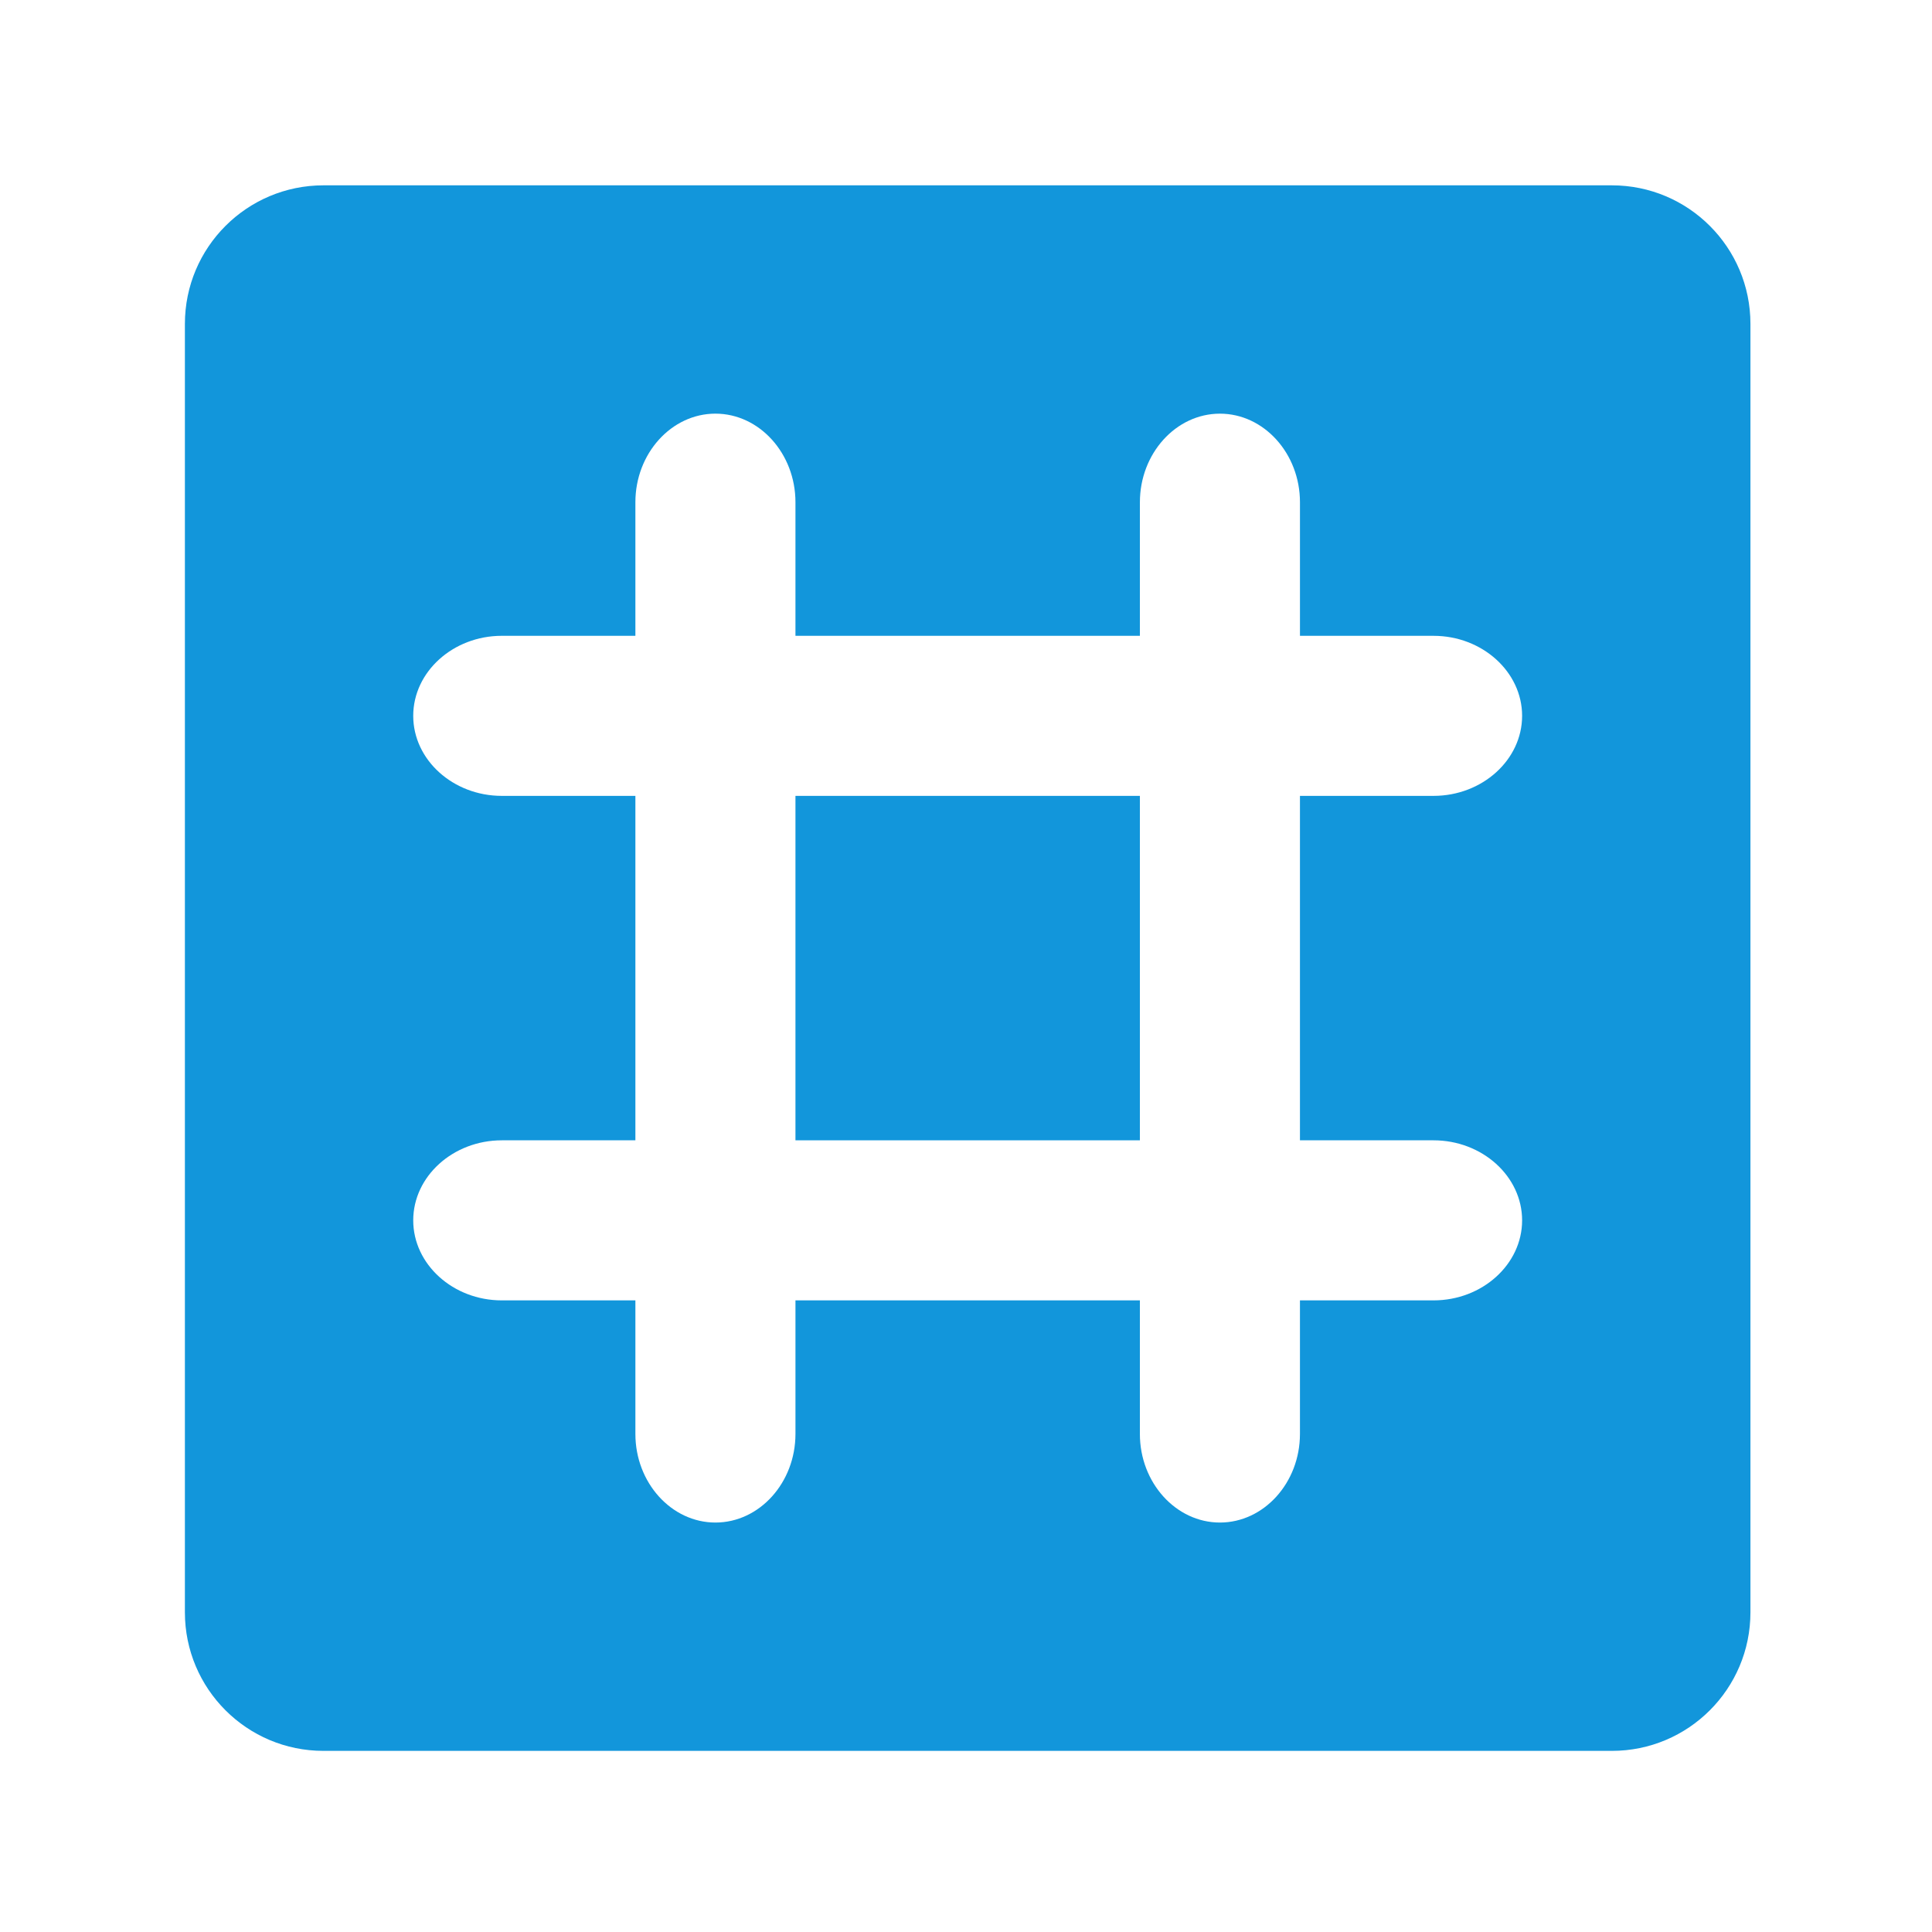
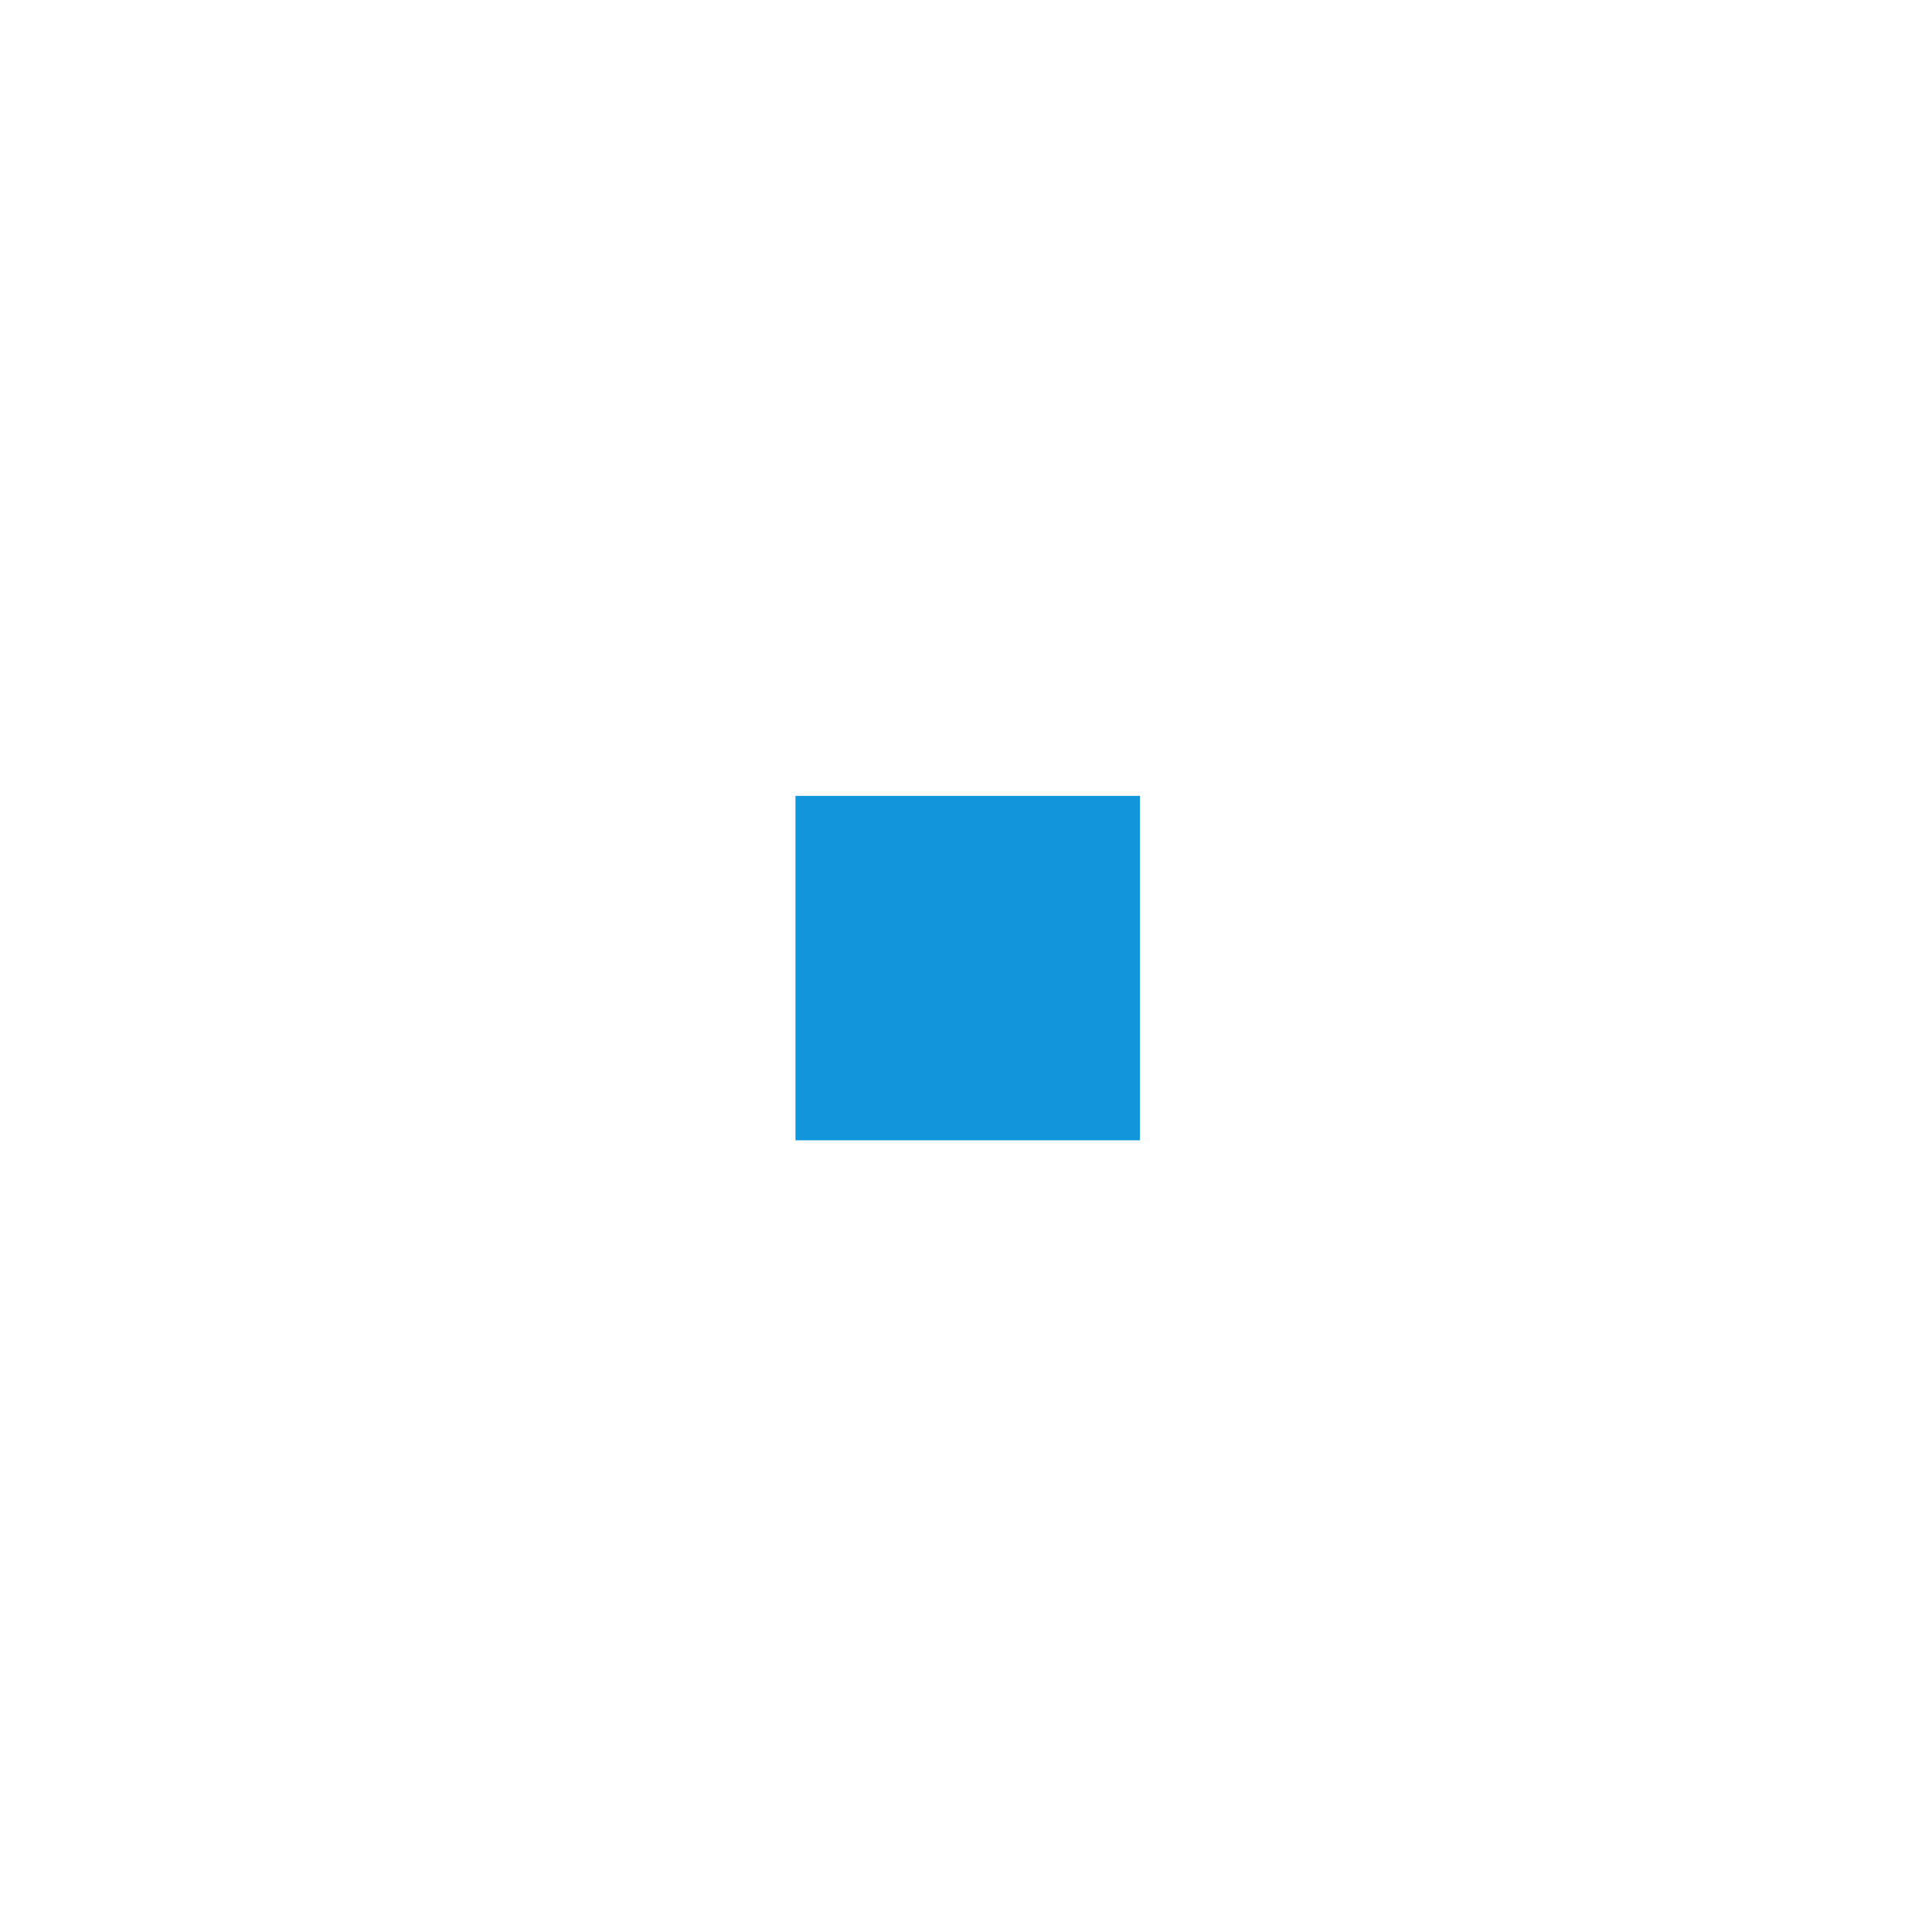
<svg xmlns="http://www.w3.org/2000/svg" class="icon" style="width: 1em;height: 1em;vertical-align: middle;fill: currentColor;overflow: hidden;" viewBox="0 0 1024 1024" version="1.1" p-id="727" data-spm-anchor-id="a313x.7781069.1998910419.i2">
  <path d="M421.61 421.83h182.56v182.56H421.61z" fill="#1296db" p-id="728" />
-   <path d="M854.33 98.23H171.44c-40.56 0-73.44 32.88-73.44 73.44v682.89c0 40.56 32.88 73.44 73.44 73.44h682.89c40.56 0 73.44-32.88 73.44-73.44V171.67c0-40.56-32.88-73.44-73.44-73.44z m-47.58 281.18c0 23.33-21.13 42.42-46.95 42.42H689v182.56h70.8c25.82 0 46.95 19.09 46.95 42.42 0 23.33-21.13 42.42-46.95 42.42H689v70.8c0 25.82-19.09 46.95-42.42 46.95-23.33 0-42.42-21.13-42.42-46.95v-70.8H421.61v70.8c0 25.82-19.09 46.95-42.42 46.95-23.33 0-42.42-21.13-42.42-46.95v-70.8h-70.8c-25.82 0-46.95-19.09-46.95-42.42 0-23.33 21.13-42.42 46.95-42.42h70.8V421.83h-70.8c-25.82 0-46.95-19.09-46.95-42.42 0-23.33 21.13-42.42 46.95-42.42h70.8v-70.8c0-25.82 19.09-46.95 42.42-46.95 23.33 0 42.42 21.13 42.42 46.95V337h182.56v-70.8c0-25.82 19.09-46.95 42.42-46.95 23.33 0 42.42 21.13 42.42 46.95V337h70.8c25.81 0 46.94 19.09 46.94 42.41z" fill="#1296db" p-id="729" />
</svg>